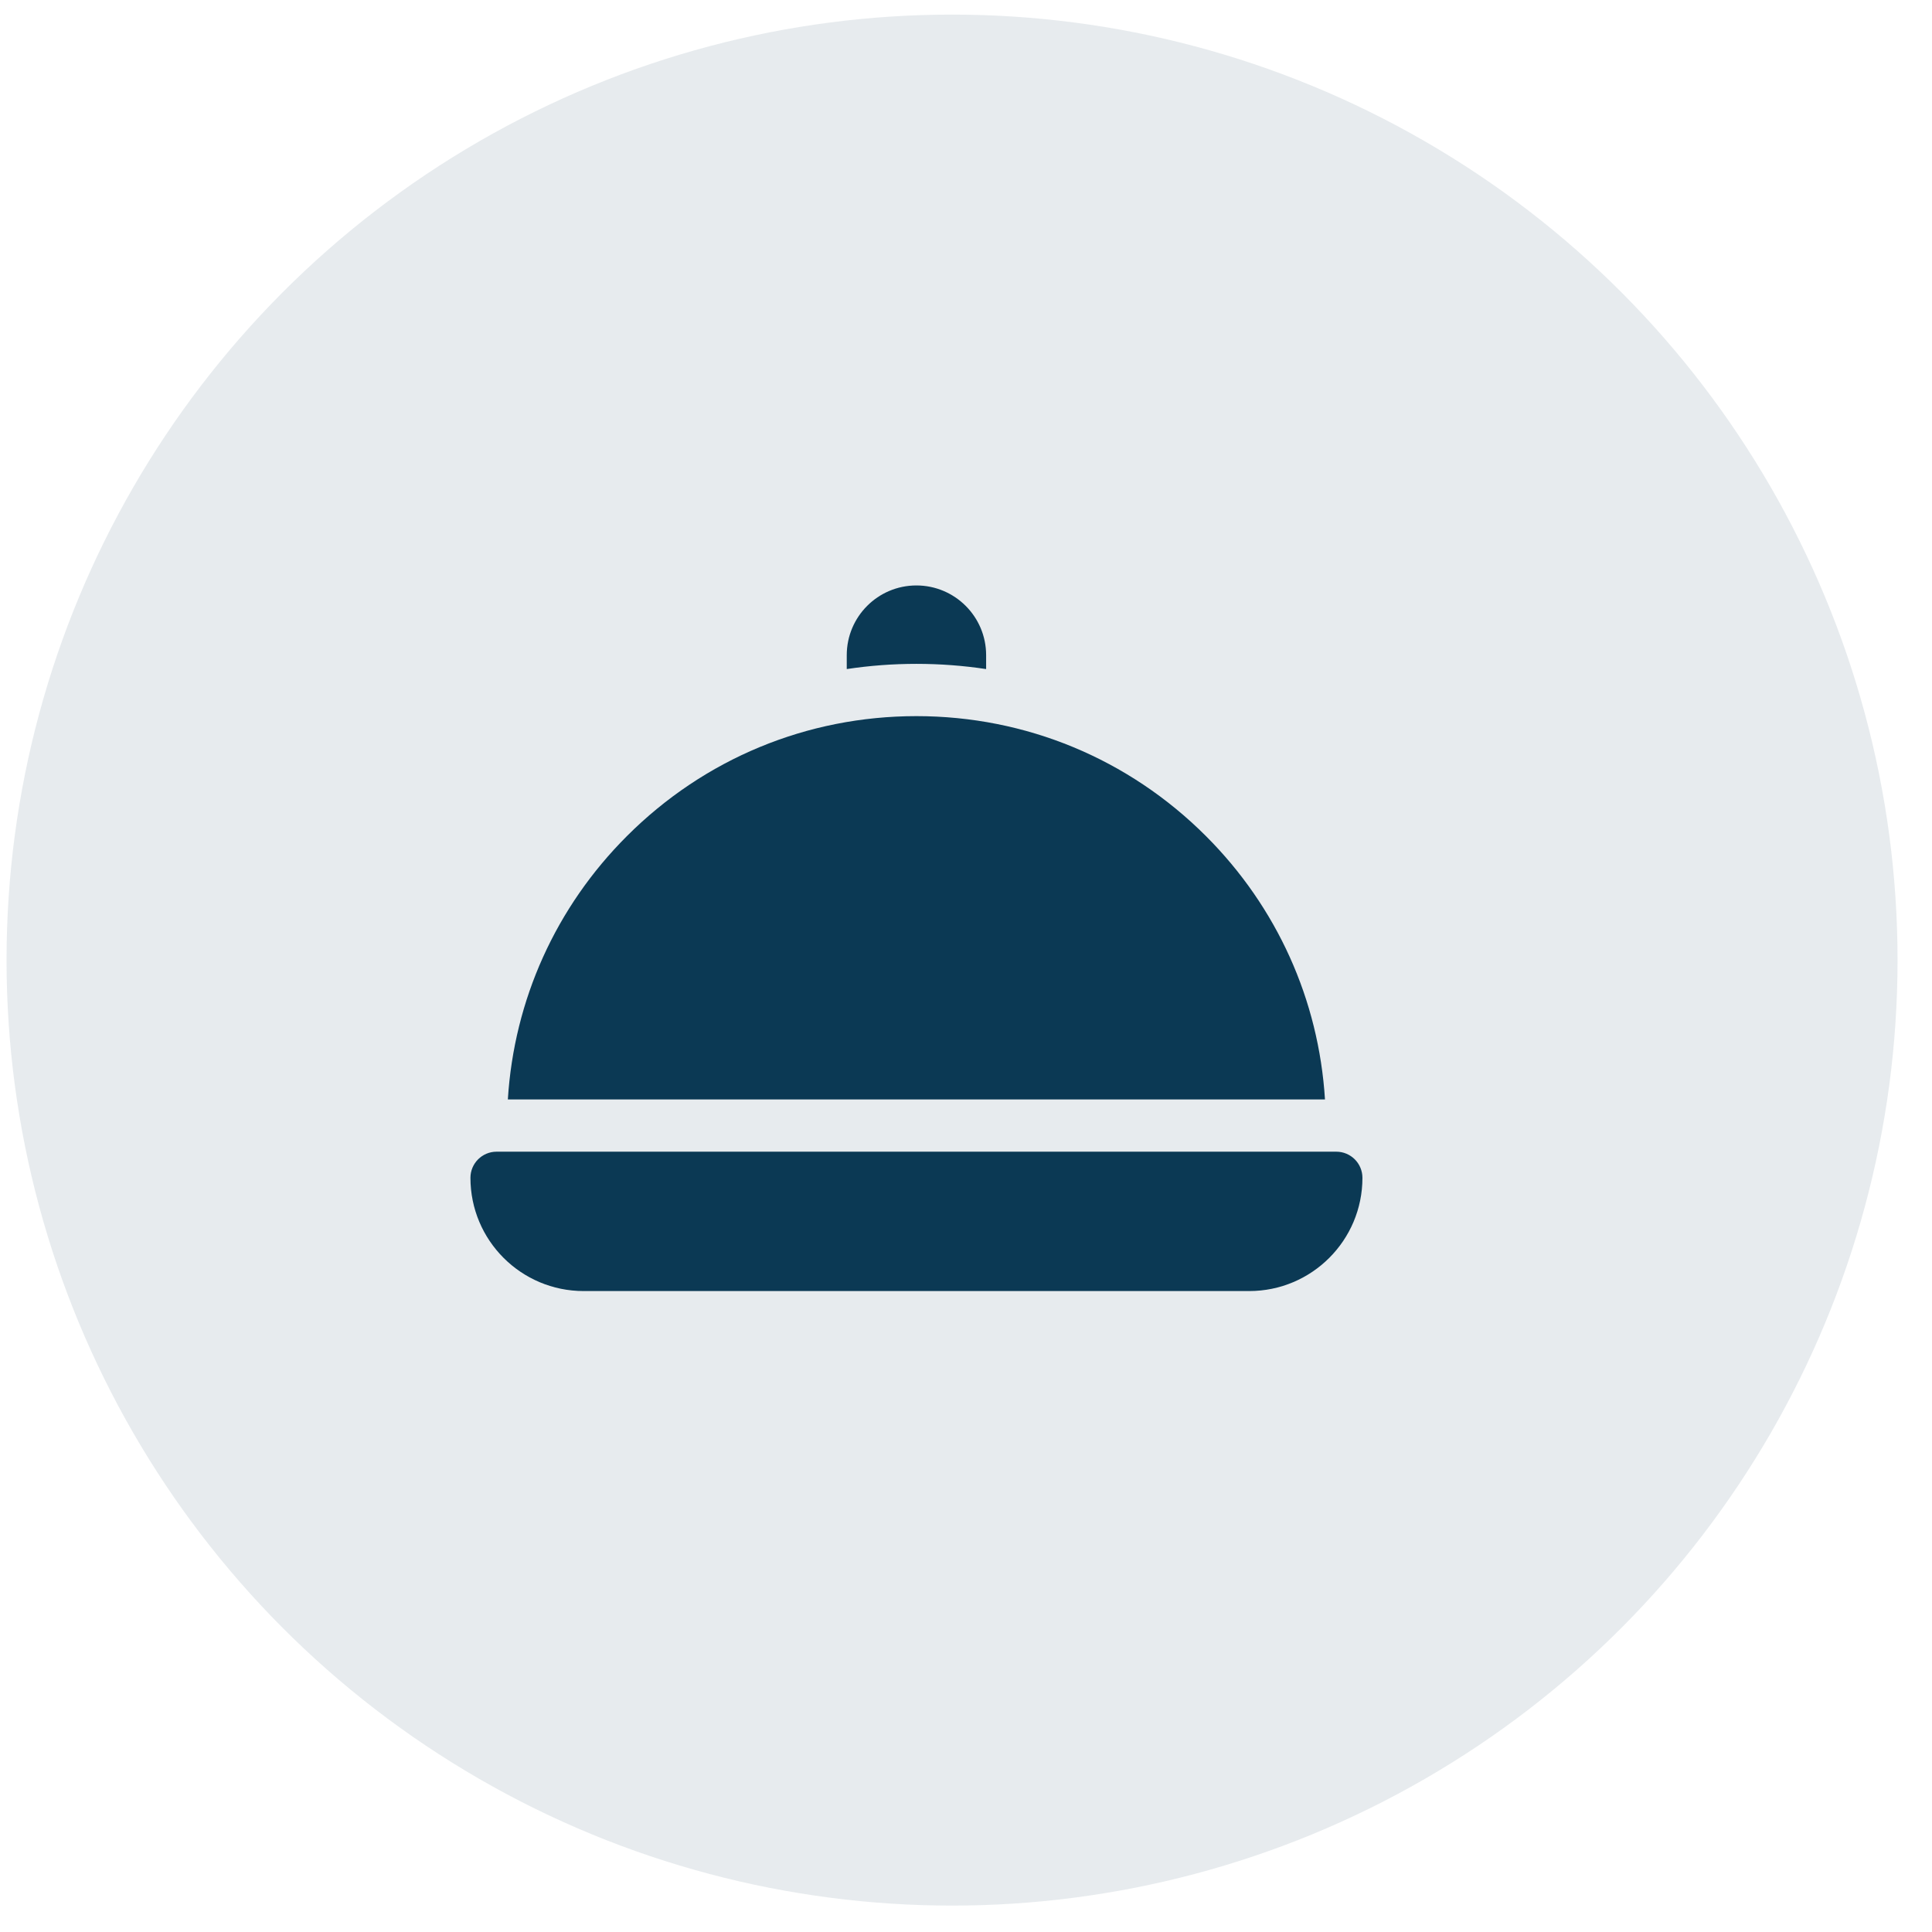
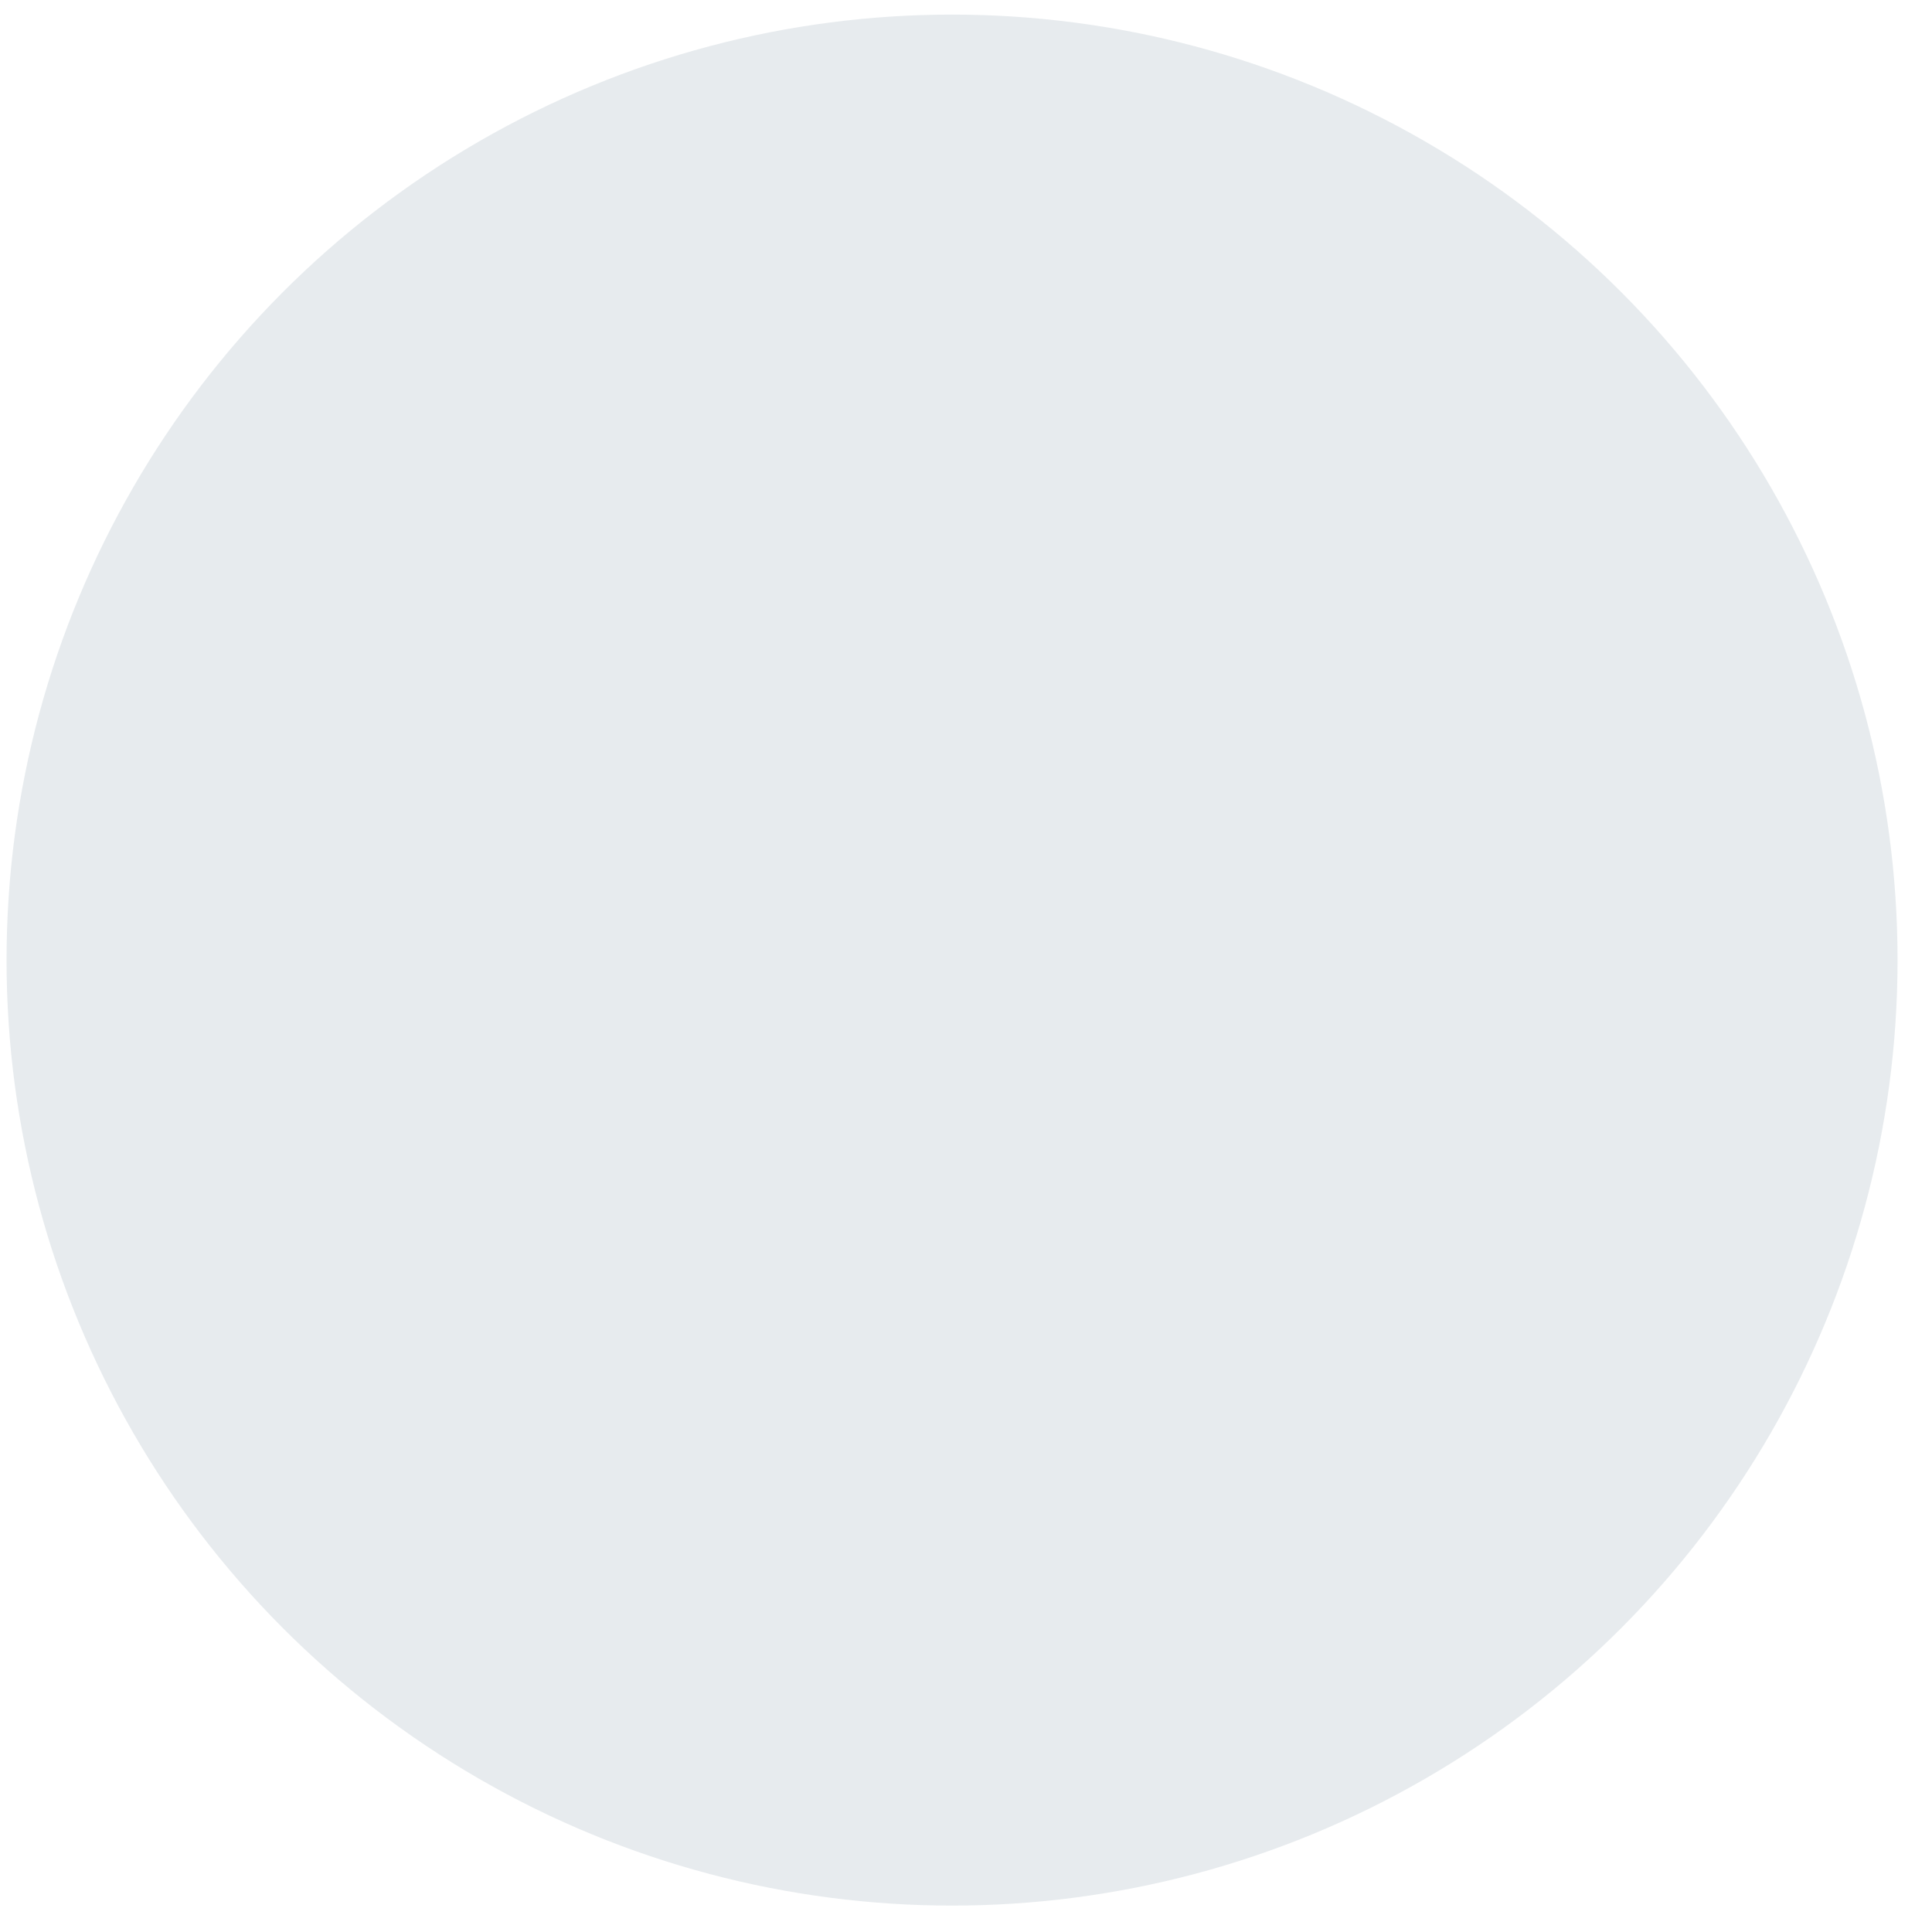
<svg xmlns="http://www.w3.org/2000/svg" width="36" height="36" viewBox="0 0 36 36" fill="none">
  <circle cx="17.74" cy="17.89" r="17.618" fill="#0B3954" fill-opacity="0.1" />
  <g clip-path="url(#clip0_512_3323)">
-     <path d="M24.9 21.46H9.253C8.984 21.46 8.766 21.678 8.766 21.947C8.766 23.112 9.71 24.057 10.876 24.057H23.276C24.442 24.057 25.387 23.112 25.387 21.947C25.387 21.678 25.169 21.46 24.9 21.46ZM18.375 12.467V12.208C18.375 11.491 17.793 10.909 17.076 10.909C16.359 10.909 15.778 11.491 15.778 12.208V12.467C16.204 12.403 16.637 12.37 17.076 12.37C17.515 12.37 17.949 12.403 18.375 12.467ZM22.471 15.579C21.03 14.138 19.114 13.344 17.076 13.344C15.038 13.344 13.123 14.138 11.682 15.579C10.356 16.904 9.579 18.632 9.463 20.486H24.689C24.573 18.632 23.796 16.904 22.471 15.579Z" fill="#0B3954" />
+     <path d="M24.9 21.46C8.984 21.46 8.766 21.678 8.766 21.947C8.766 23.112 9.71 24.057 10.876 24.057H23.276C24.442 24.057 25.387 23.112 25.387 21.947C25.387 21.678 25.169 21.46 24.9 21.46ZM18.375 12.467V12.208C18.375 11.491 17.793 10.909 17.076 10.909C16.359 10.909 15.778 11.491 15.778 12.208V12.467C16.204 12.403 16.637 12.37 17.076 12.37C17.515 12.37 17.949 12.403 18.375 12.467ZM22.471 15.579C21.03 14.138 19.114 13.344 17.076 13.344C15.038 13.344 13.123 14.138 11.682 15.579C10.356 16.904 9.579 18.632 9.463 20.486H24.689C24.573 18.632 23.796 16.904 22.471 15.579Z" fill="#0B3954" />
  </g>
  <defs>
    <clipPath id="clip0_512_3323">
-       <rect width="18.616" height="18.616" fill="white" transform="translate(8.1 8.25)" />
-     </clipPath>
+       </clipPath>
  </defs>
</svg>